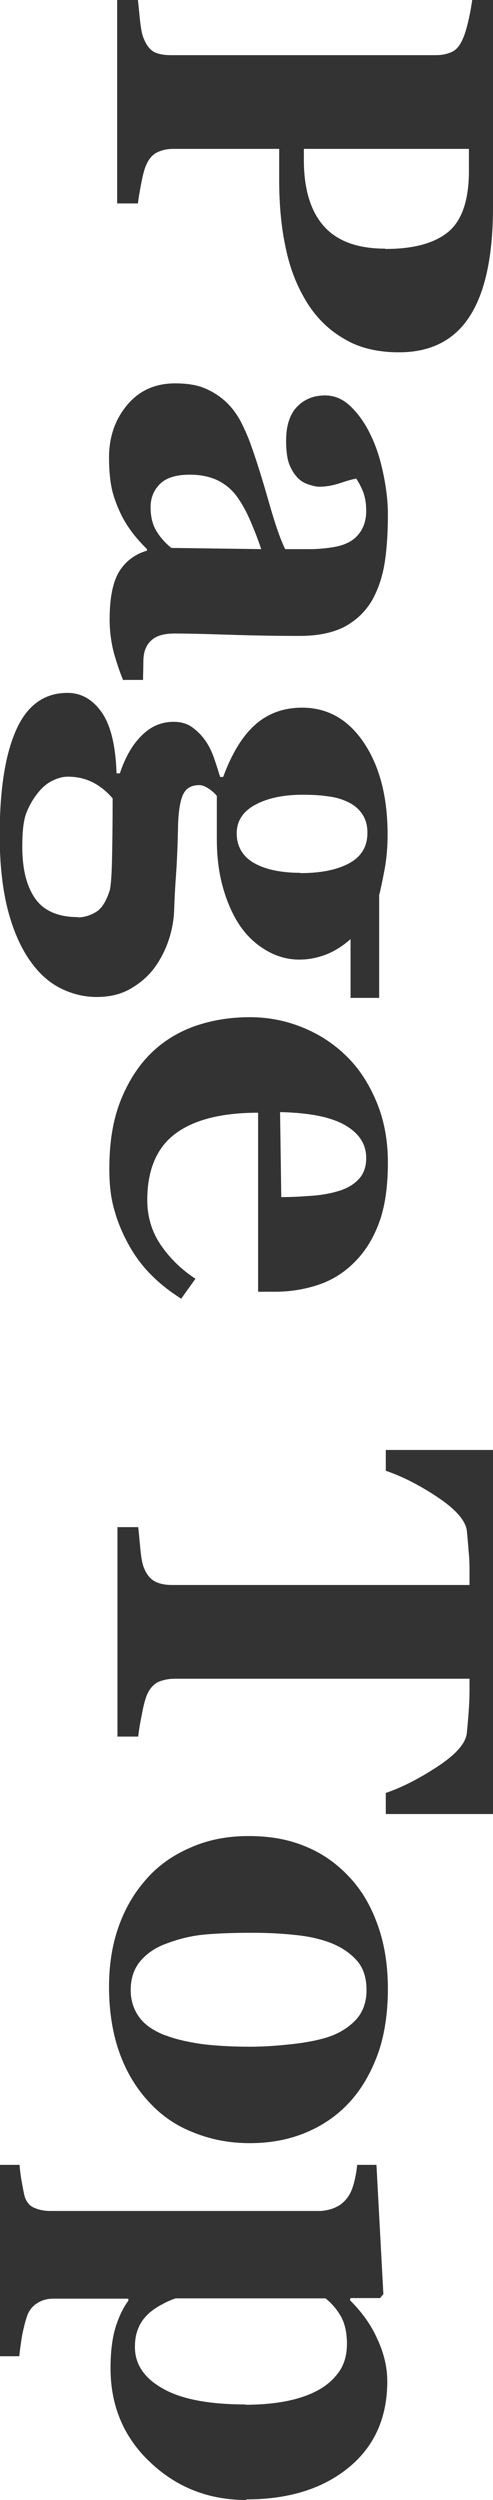
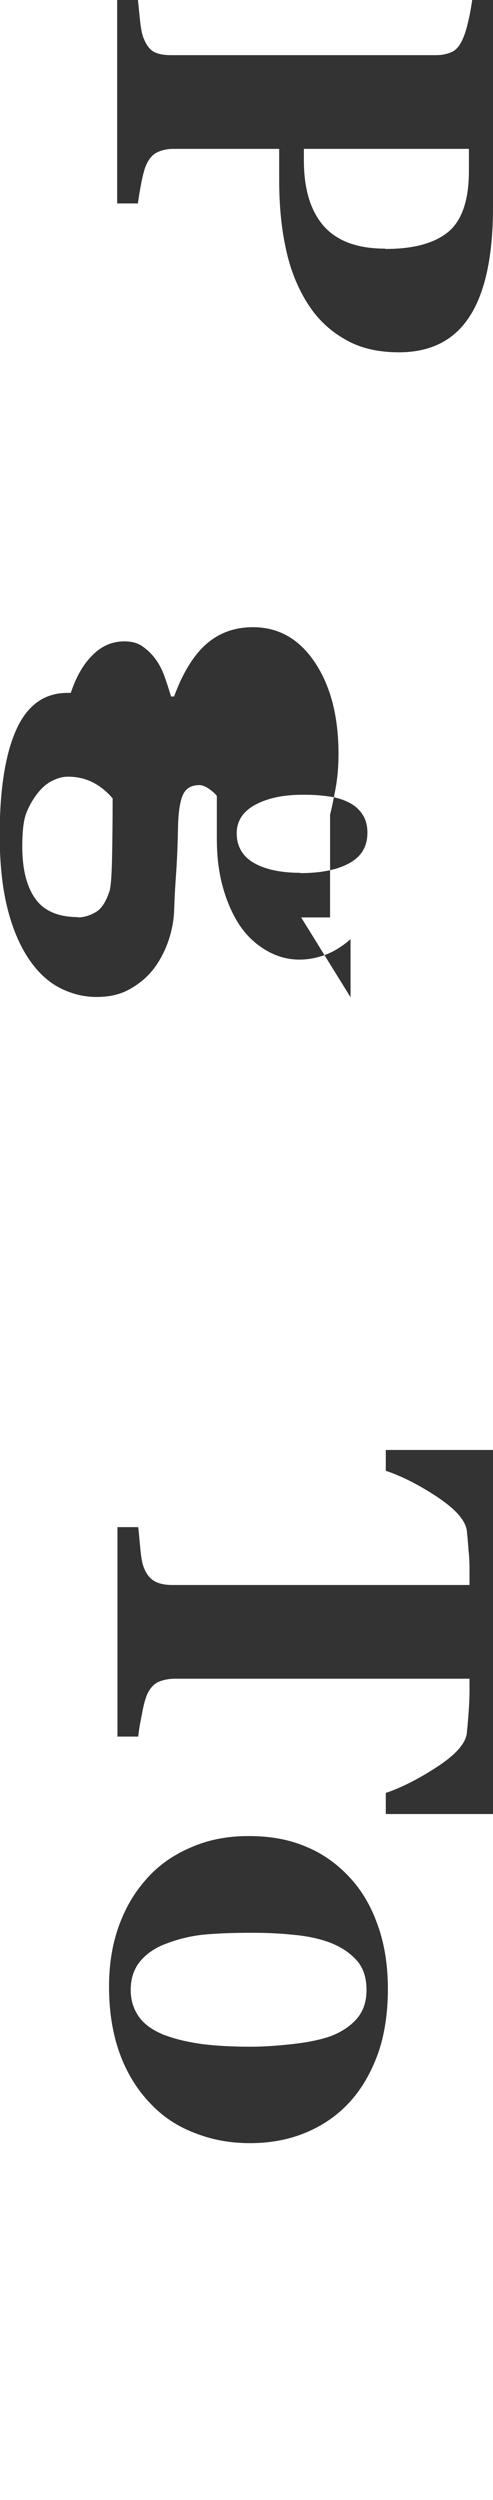
<svg xmlns="http://www.w3.org/2000/svg" width="16.37" height="82.95" viewBox="0 0 16.37 82.95">
  <g id="a" />
  <g id="b">
    <g id="c">
      <g>
        <path d="M13.25,11.69c-.7,0-1.31-.14-1.81-.44-.51-.29-.92-.69-1.24-1.2-.33-.53-.57-1.13-.71-1.81-.15-.68-.22-1.44-.22-2.28v-1.02h-3.51c-.21,0-.39,.04-.55,.12-.16,.08-.28,.23-.37,.45-.05,.12-.1,.31-.15,.57s-.09,.49-.11,.67h-.69V0h.69c.02,.17,.04,.4,.07,.68s.07,.48,.12,.59c.09,.23,.21,.38,.34,.45,.13,.07,.32,.11,.56,.11H14.48c.21,0,.38-.04,.53-.11,.15-.07,.27-.22,.37-.46,.07-.16,.13-.38,.19-.65,.06-.27,.09-.48,.11-.61h.69V6.88c0,1.61-.26,2.82-.77,3.61-.51,.8-1.3,1.2-2.35,1.2Zm-.45-3.43c.94,0,1.63-.19,2.09-.57,.45-.38,.68-1.05,.68-2.02v-.73h-5.48v.37c0,.96,.22,1.69,.66,2.19,.44,.5,1.12,.75,2.04,.75Z" style="fill:#333;" />
-         <path d="M4.09,22.57c-.11-.26-.21-.56-.31-.91-.09-.35-.14-.72-.14-1.11,0-.72,.11-1.25,.32-1.59,.21-.34,.52-.57,.92-.69v-.05c-.2-.2-.37-.39-.51-.58-.14-.19-.26-.38-.36-.59-.13-.28-.23-.54-.29-.8-.06-.26-.1-.61-.1-1.07,0-.68,.2-1.26,.6-1.74,.4-.48,.93-.72,1.6-.72,.38,0,.71,.05,.97,.16,.27,.11,.5,.26,.71,.45,.19,.18,.34,.38,.47,.61,.12,.23,.24,.49,.34,.76,.19,.53,.39,1.16,.6,1.9,.21,.74,.39,1.28,.56,1.62h.84c.15,0,.34-.01,.58-.04s.44-.07,.61-.15c.19-.08,.35-.21,.47-.39s.19-.41,.19-.69c0-.26-.04-.47-.11-.65-.07-.17-.15-.31-.22-.42-.12,.02-.3,.07-.54,.15s-.47,.12-.69,.12c-.1,0-.22-.03-.37-.08-.15-.05-.27-.13-.36-.23-.12-.13-.21-.29-.27-.45s-.1-.42-.1-.77c0-.49,.12-.87,.36-1.12,.24-.25,.55-.38,.93-.38,.33,0,.62,.13,.88,.39,.26,.26,.48,.58,.65,.95,.18,.37,.31,.79,.41,1.27,.1,.48,.15,.93,.15,1.34,0,.57-.03,1.09-.1,1.56-.07,.47-.21,.9-.42,1.28-.21,.36-.5,.65-.89,.87-.39,.21-.9,.32-1.52,.32-.66,0-1.45-.01-2.36-.04-.91-.03-1.51-.04-1.79-.04-.26,0-.47,.04-.62,.12-.15,.08-.27,.2-.34,.37-.05,.1-.08,.26-.08,.47,0,.21-.01,.41-.01,.58h-.64Zm4.58-4.36c-.11-.33-.24-.66-.38-.98-.14-.32-.3-.59-.45-.79-.17-.22-.38-.39-.63-.51-.26-.12-.56-.18-.9-.18-.46,0-.79,.1-1,.31-.21,.21-.31,.47-.31,.77,0,.32,.07,.59,.2,.8,.13,.21,.29,.39,.49,.55l2.99,.04Z" style="fill:#333;" />
-         <path d="M11.64,33.09v-1.93c-.26,.23-.53,.4-.81,.51-.29,.11-.58,.17-.89,.17-.4,0-.78-.11-1.14-.33s-.64-.5-.87-.85c-.23-.36-.41-.78-.54-1.26s-.19-1-.19-1.56v-1.43c-.05-.07-.14-.15-.25-.23-.12-.08-.23-.13-.33-.13-.26,0-.44,.1-.54,.31s-.16,.58-.17,1.12c-.01,.53-.03,1.07-.07,1.62s-.05,.93-.06,1.17c-.02,.34-.09,.68-.21,1.01s-.28,.62-.47,.87c-.21,.27-.47,.49-.79,.67-.32,.18-.69,.26-1.1,.26-.45,0-.86-.11-1.26-.32-.39-.21-.73-.54-1.02-.98-.3-.46-.53-1.02-.69-1.67-.16-.65-.25-1.45-.25-2.4,0-1.54,.19-2.71,.56-3.52s.94-1.2,1.69-1.2c.46,0,.84,.22,1.14,.65,.3,.43,.46,1.11,.49,2.02h.11c.18-.54,.42-.96,.73-1.26,.3-.3,.65-.45,1.05-.45,.25,0,.46,.06,.62,.18,.17,.12,.32,.27,.45,.46,.11,.16,.21,.36,.29,.6,.08,.23,.14,.43,.19,.59h.1c.29-.79,.65-1.37,1.07-1.74,.42-.37,.94-.56,1.55-.56,.86,0,1.55,.4,2.07,1.19,.52,.79,.77,1.8,.77,3.02,0,.4-.03,.78-.1,1.16-.07,.37-.13,.66-.18,.85v3.41h-.96Zm-9.06-2.65c.2,0,.4-.06,.59-.17,.2-.11,.36-.36,.48-.75,.04-.21,.06-.56,.07-1.04s.02-1.14,.02-1.99c-.18-.21-.38-.38-.62-.51s-.53-.21-.87-.21c-.15,0-.31,.04-.48,.12-.18,.08-.34,.21-.49,.39-.17,.21-.3,.43-.4,.68-.1,.25-.14,.63-.14,1.14,0,.75,.15,1.33,.44,1.73,.29,.4,.76,.6,1.42,.6Zm7.39-1.47c.69,0,1.23-.11,1.63-.33,.4-.22,.6-.55,.6-1.01,0-.23-.05-.43-.16-.6-.11-.17-.26-.31-.47-.41-.2-.1-.43-.17-.7-.2-.27-.04-.54-.05-.82-.05-.64,0-1.16,.11-1.57,.33s-.62,.54-.62,.95,.18,.75,.55,.97,.89,.34,1.56,.34Z" style="fill:#333;" />
-         <path d="M6,43.08c-.33-.21-.65-.45-.94-.74-.3-.29-.55-.62-.76-.99-.22-.39-.39-.79-.5-1.19-.12-.4-.17-.86-.17-1.38,0-.87,.12-1.62,.37-2.25,.25-.63,.58-1.15,.99-1.56s.91-.72,1.47-.92c.57-.2,1.18-.3,1.84-.3,.6,0,1.17,.11,1.72,.33,.55,.22,1.04,.53,1.46,.94,.42,.4,.75,.9,1.01,1.51,.26,.61,.39,1.29,.39,2.04,0,.82-.1,1.49-.3,2.02s-.47,.96-.83,1.31c-.33,.33-.73,.58-1.18,.73s-.93,.23-1.43,.23h-.57v-5.94c-1.2,0-2.12,.23-2.74,.69s-.94,1.2-.94,2.21c0,.55,.15,1.05,.45,1.49,.3,.44,.68,.81,1.15,1.12l-.48,.67Zm3.34-3.36c.35,0,.71-.02,1.08-.05s.67-.1,.91-.18c.28-.1,.48-.24,.62-.41,.14-.17,.21-.39,.21-.66,0-.45-.23-.81-.69-1.08s-1.18-.42-2.17-.44l.04,2.82Z" style="fill:#333;" />
+         <path d="M11.64,33.09v-1.93c-.26,.23-.53,.4-.81,.51-.29,.11-.58,.17-.89,.17-.4,0-.78-.11-1.14-.33s-.64-.5-.87-.85c-.23-.36-.41-.78-.54-1.26s-.19-1-.19-1.56v-1.43c-.05-.07-.14-.15-.25-.23-.12-.08-.23-.13-.33-.13-.26,0-.44,.1-.54,.31s-.16,.58-.17,1.12c-.01,.53-.03,1.07-.07,1.62s-.05,.93-.06,1.17c-.02,.34-.09,.68-.21,1.01s-.28,.62-.47,.87c-.21,.27-.47,.49-.79,.67-.32,.18-.69,.26-1.1,.26-.45,0-.86-.11-1.26-.32-.39-.21-.73-.54-1.02-.98-.3-.46-.53-1.02-.69-1.67-.16-.65-.25-1.45-.25-2.4,0-1.54,.19-2.71,.56-3.52s.94-1.2,1.69-1.2h.11c.18-.54,.42-.96,.73-1.26,.3-.3,.65-.45,1.05-.45,.25,0,.46,.06,.62,.18,.17,.12,.32,.27,.45,.46,.11,.16,.21,.36,.29,.6,.08,.23,.14,.43,.19,.59h.1c.29-.79,.65-1.37,1.07-1.74,.42-.37,.94-.56,1.55-.56,.86,0,1.55,.4,2.07,1.19,.52,.79,.77,1.8,.77,3.02,0,.4-.03,.78-.1,1.16-.07,.37-.13,.66-.18,.85v3.41h-.96Zm-9.06-2.65c.2,0,.4-.06,.59-.17,.2-.11,.36-.36,.48-.75,.04-.21,.06-.56,.07-1.04s.02-1.14,.02-1.99c-.18-.21-.38-.38-.62-.51s-.53-.21-.87-.21c-.15,0-.31,.04-.48,.12-.18,.08-.34,.21-.49,.39-.17,.21-.3,.43-.4,.68-.1,.25-.14,.63-.14,1.14,0,.75,.15,1.33,.44,1.73,.29,.4,.76,.6,1.42,.6Zm7.39-1.47c.69,0,1.23-.11,1.63-.33,.4-.22,.6-.55,.6-1.01,0-.23-.05-.43-.16-.6-.11-.17-.26-.31-.47-.41-.2-.1-.43-.17-.7-.2-.27-.04-.54-.05-.82-.05-.64,0-1.16,.11-1.57,.33s-.62,.54-.62,.95,.18,.75,.55,.97,.89,.34,1.56,.34Z" style="fill:#333;" />
        <path d="M12.81,60.18v-.69c.53-.18,1.1-.47,1.71-.87s.94-.77,.98-1.11c.02-.19,.04-.42,.06-.69,.02-.27,.03-.51,.03-.71v-.41H5.81c-.21,0-.4,.04-.56,.11-.16,.08-.29,.23-.38,.45-.05,.13-.11,.34-.16,.63-.06,.29-.1,.53-.12,.73h-.69v-6.95h.69c.02,.17,.04,.41,.07,.72,.03,.31,.07,.52,.12,.63,.09,.23,.22,.38,.38,.46s.35,.11,.56,.11H15.59v-.41c0-.2,0-.44-.03-.71-.02-.27-.04-.5-.06-.69-.05-.34-.38-.71-.98-1.11s-1.18-.69-1.71-.87v-.69h3.57v12.08h-3.57Z" style="fill:#333;" />
        <path d="M11.58,69.78c-.4,.43-.89,.76-1.45,.99s-1.17,.34-1.83,.34-1.26-.11-1.84-.34c-.58-.22-1.07-.55-1.48-.99-.44-.46-.78-1.02-1.01-1.66-.23-.64-.35-1.38-.35-2.2,0-.71,.1-1.37,.31-1.97,.21-.6,.51-1.13,.92-1.59,.39-.45,.88-.8,1.46-1.05,.58-.26,1.22-.39,1.94-.39s1.33,.11,1.88,.34c.55,.22,1.04,.56,1.46,1.01,.41,.43,.73,.97,.95,1.6,.23,.63,.34,1.35,.34,2.13s-.11,1.54-.34,2.17c-.23,.62-.54,1.16-.95,1.6Zm-6.09-2.25c.33,.13,.73,.22,1.2,.29,.47,.06,1.01,.09,1.63,.09,.41,0,.88-.03,1.41-.09s.94-.15,1.25-.26c.37-.14,.66-.34,.87-.58,.21-.25,.32-.56,.32-.95,0-.42-.11-.75-.34-1-.23-.25-.52-.44-.89-.58-.33-.12-.72-.21-1.17-.25-.45-.05-.92-.07-1.4-.07-.64,0-1.17,.02-1.59,.06s-.84,.14-1.26,.3c-.36,.13-.65,.33-.86,.58s-.32,.57-.32,.96c0,.35,.1,.65,.29,.91s.49,.45,.87,.6Z" style="fill:#333;" />
-         <path d="M8.18,82.95c-1.24,0-2.3-.41-3.18-1.24-.88-.82-1.33-1.87-1.33-3.13,0-.56,.06-1.02,.17-1.37,.11-.35,.25-.64,.42-.87v-.07H1.79c-.21,0-.38,.04-.54,.14-.15,.09-.26,.22-.33,.38-.06,.16-.12,.38-.18,.67-.05,.29-.08,.53-.1,.72H0v-6.35H.65c.01,.15,.03,.33,.07,.55s.07,.39,.1,.5c.06,.19,.17,.32,.33,.38,.16,.07,.33,.1,.53,.1H10.67c.19-.02,.36-.06,.51-.14,.15-.07,.28-.19,.39-.35,.08-.12,.14-.27,.19-.47,.05-.19,.08-.38,.1-.57h.64l.23,4.29-.11,.13h-.98l-.02,.07c.39,.39,.7,.81,.91,1.29,.22,.47,.33,.94,.33,1.4,0,1.21-.43,2.17-1.29,2.87-.86,.7-1.99,1.05-3.39,1.05Zm-.04-3.16c.44,0,.86-.03,1.26-.1s.76-.18,1.08-.34c.32-.16,.57-.37,.76-.63s.28-.58,.28-.95-.07-.68-.2-.91c-.13-.23-.3-.43-.51-.6H5.83c-.12,.04-.27,.1-.45,.2-.19,.1-.33,.2-.44,.3-.16,.15-.28,.31-.35,.5-.08,.19-.11,.39-.11,.61,0,.58,.31,1.04,.94,1.39,.62,.35,1.54,.52,2.75,.52Z" style="fill:#333;" />
      </g>
    </g>
  </g>
</svg>